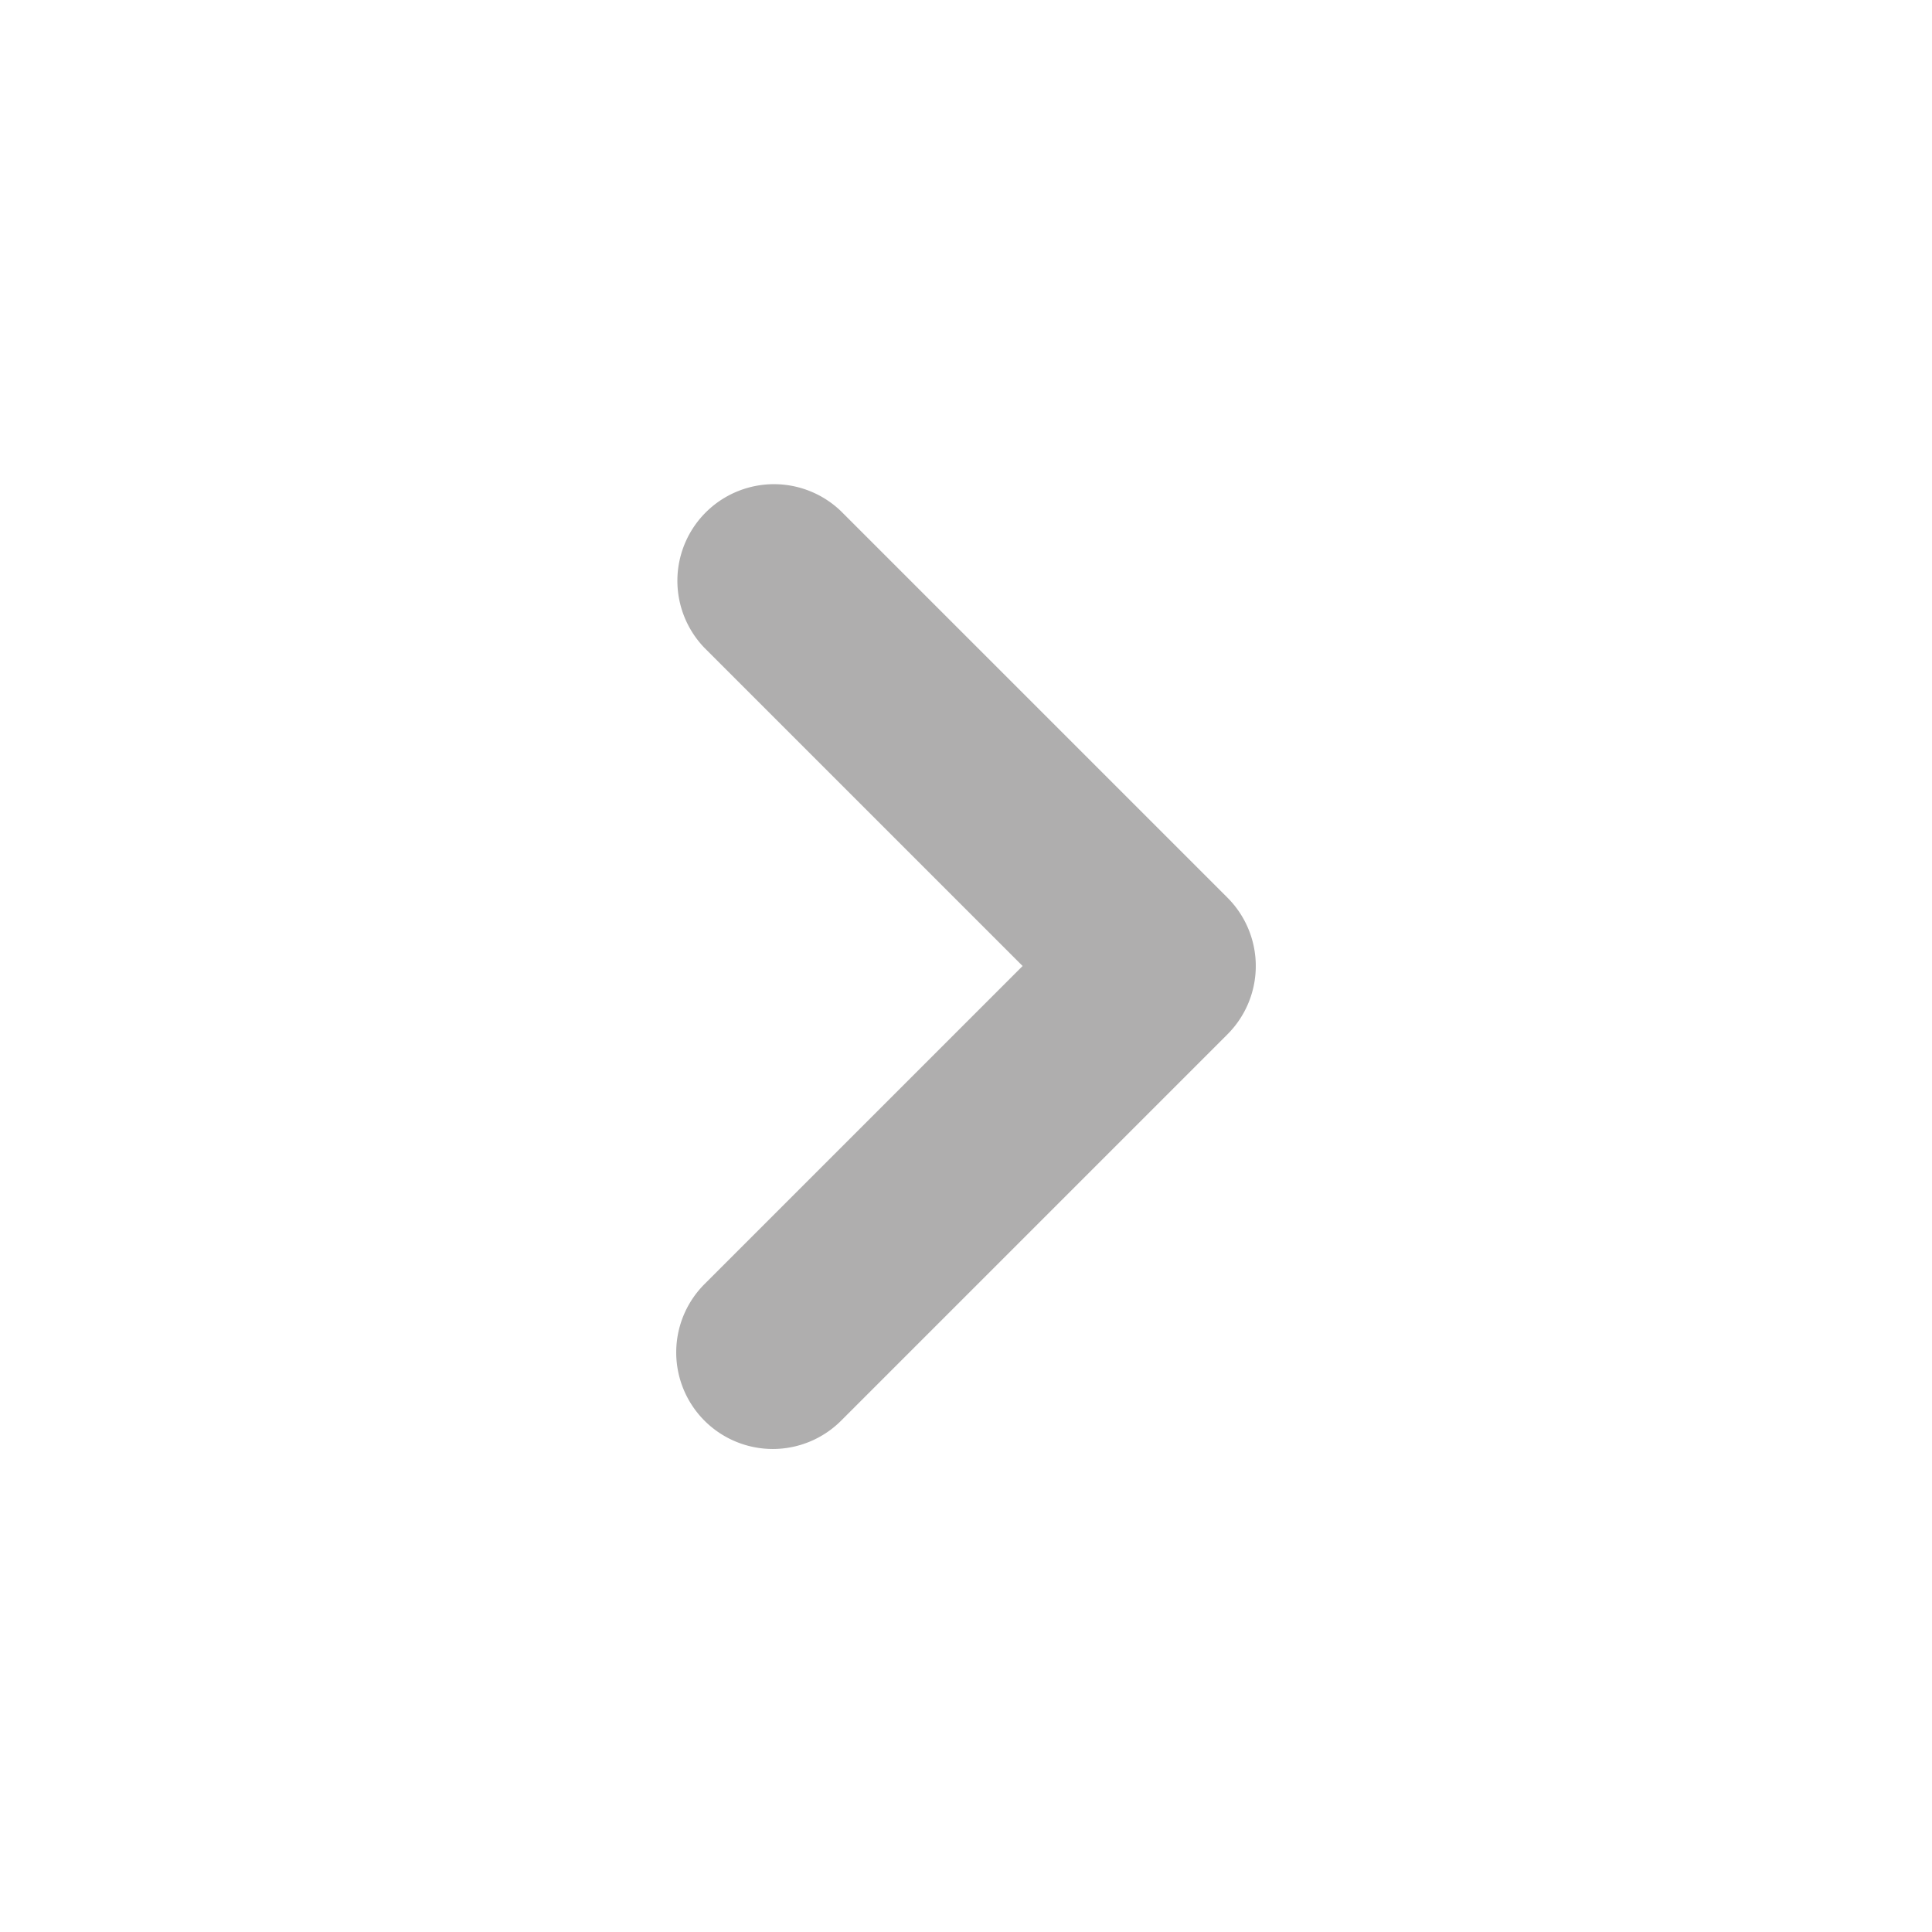
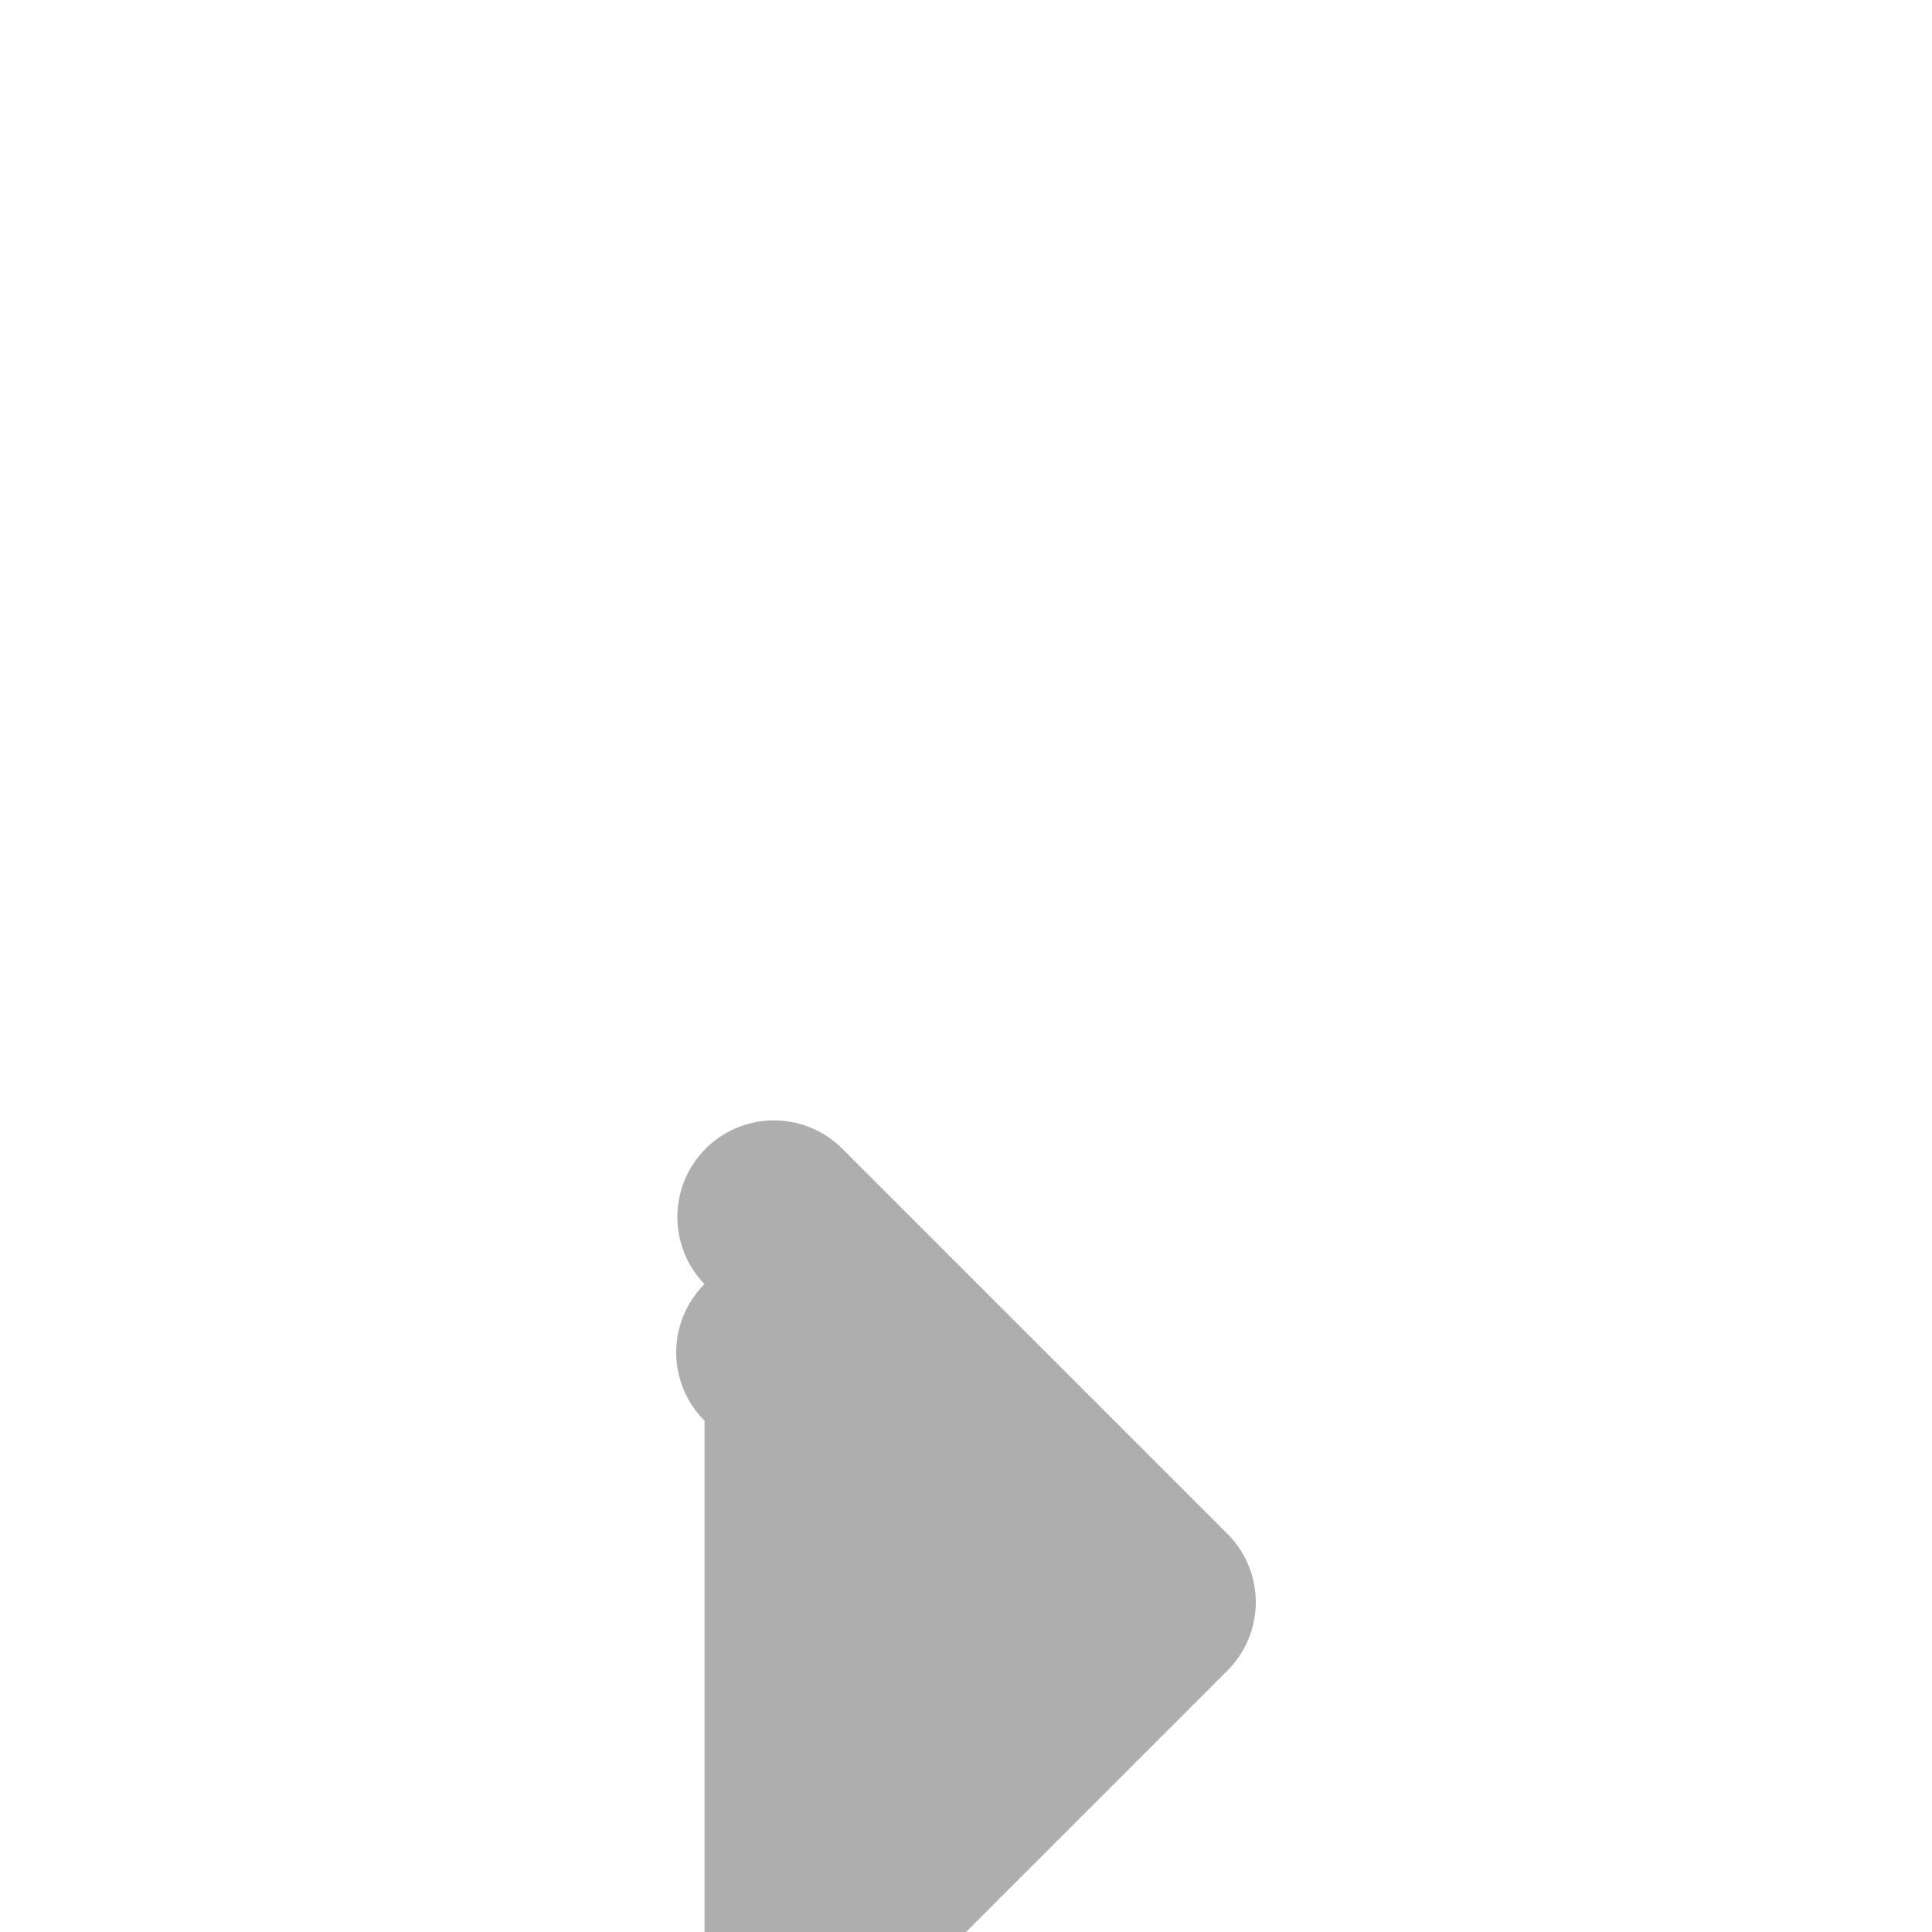
<svg xmlns="http://www.w3.org/2000/svg" viewBox="0 0 20 20" fill="#afaeae" class="ml-3 h-5 w-5 flex-none text-gray-400" aria-hidden="true">
-   <path fill-rule="evenodd" d="M7.293 14.707a1 1 0 010-1.414L10.586 10 7.293 6.707a1 1 0 011.414-1.414l4 4a1 1 0 010 1.414l-4 4a1 1 0 01-1.414 0z" clip-rule="evenodd" />
+   <path fill-rule="evenodd" d="M7.293 14.707a1 1 0 010-1.414a1 1 0 011.414-1.414l4 4a1 1 0 010 1.414l-4 4a1 1 0 01-1.414 0z" clip-rule="evenodd" />
</svg>